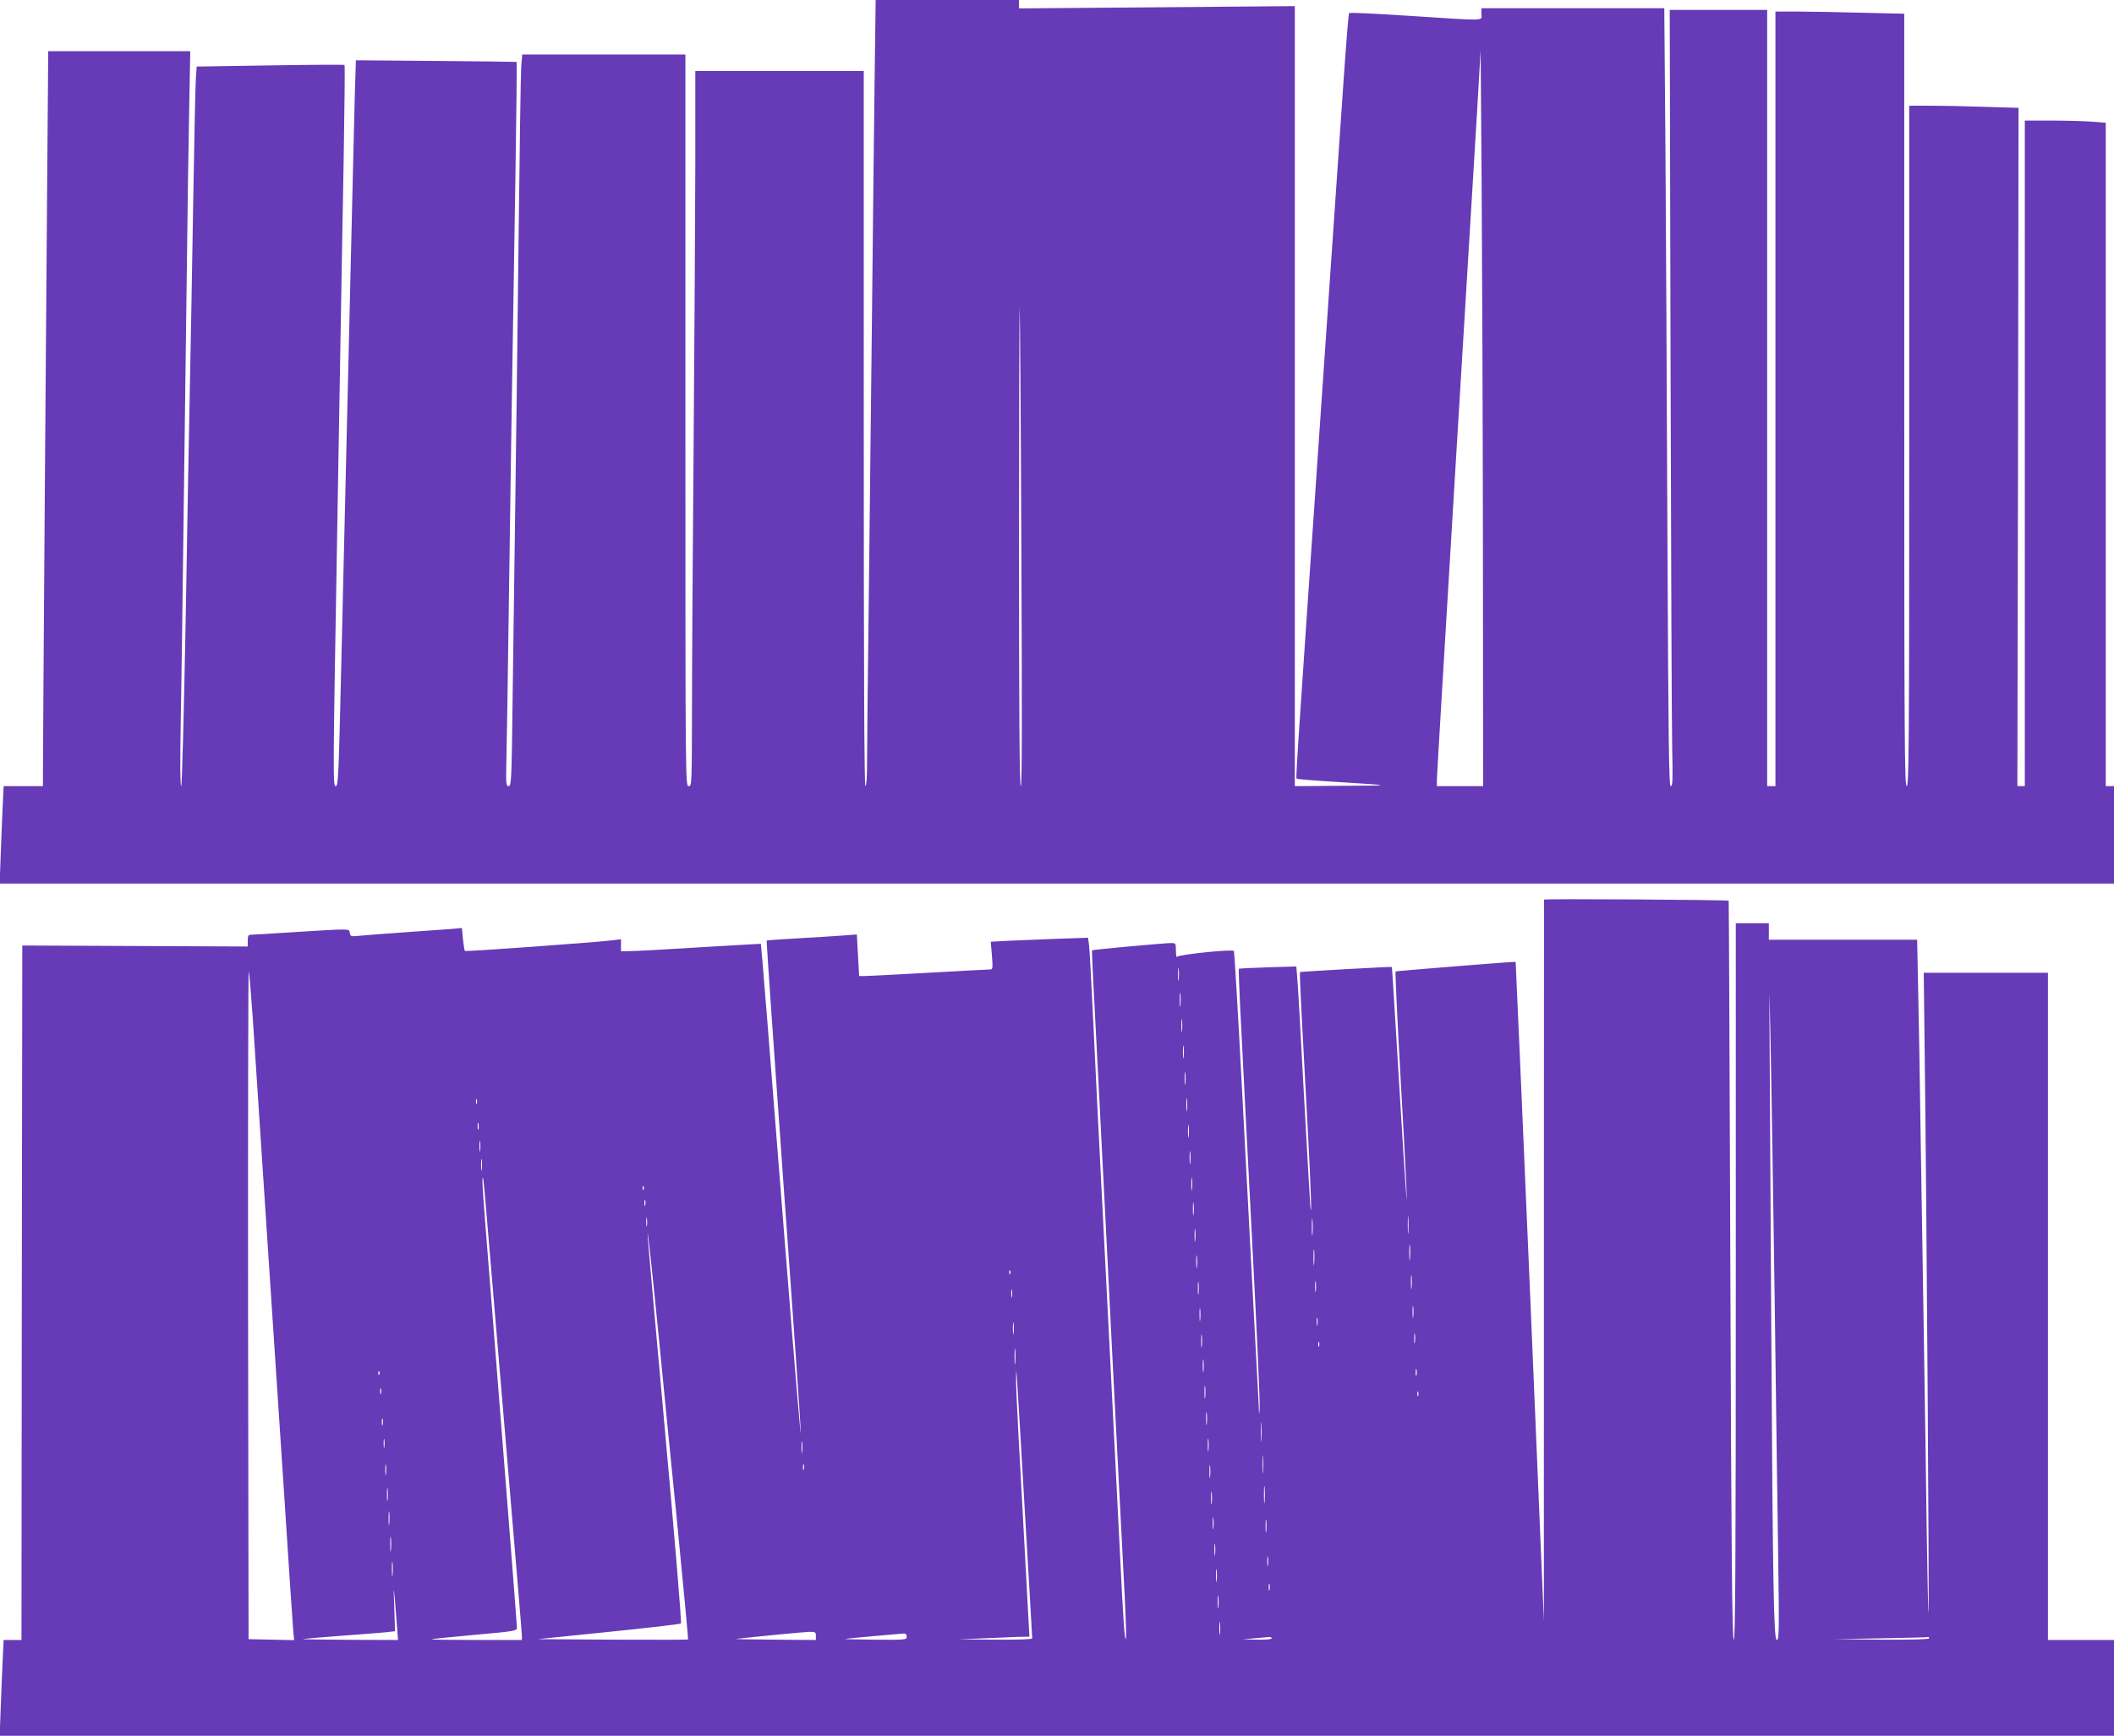
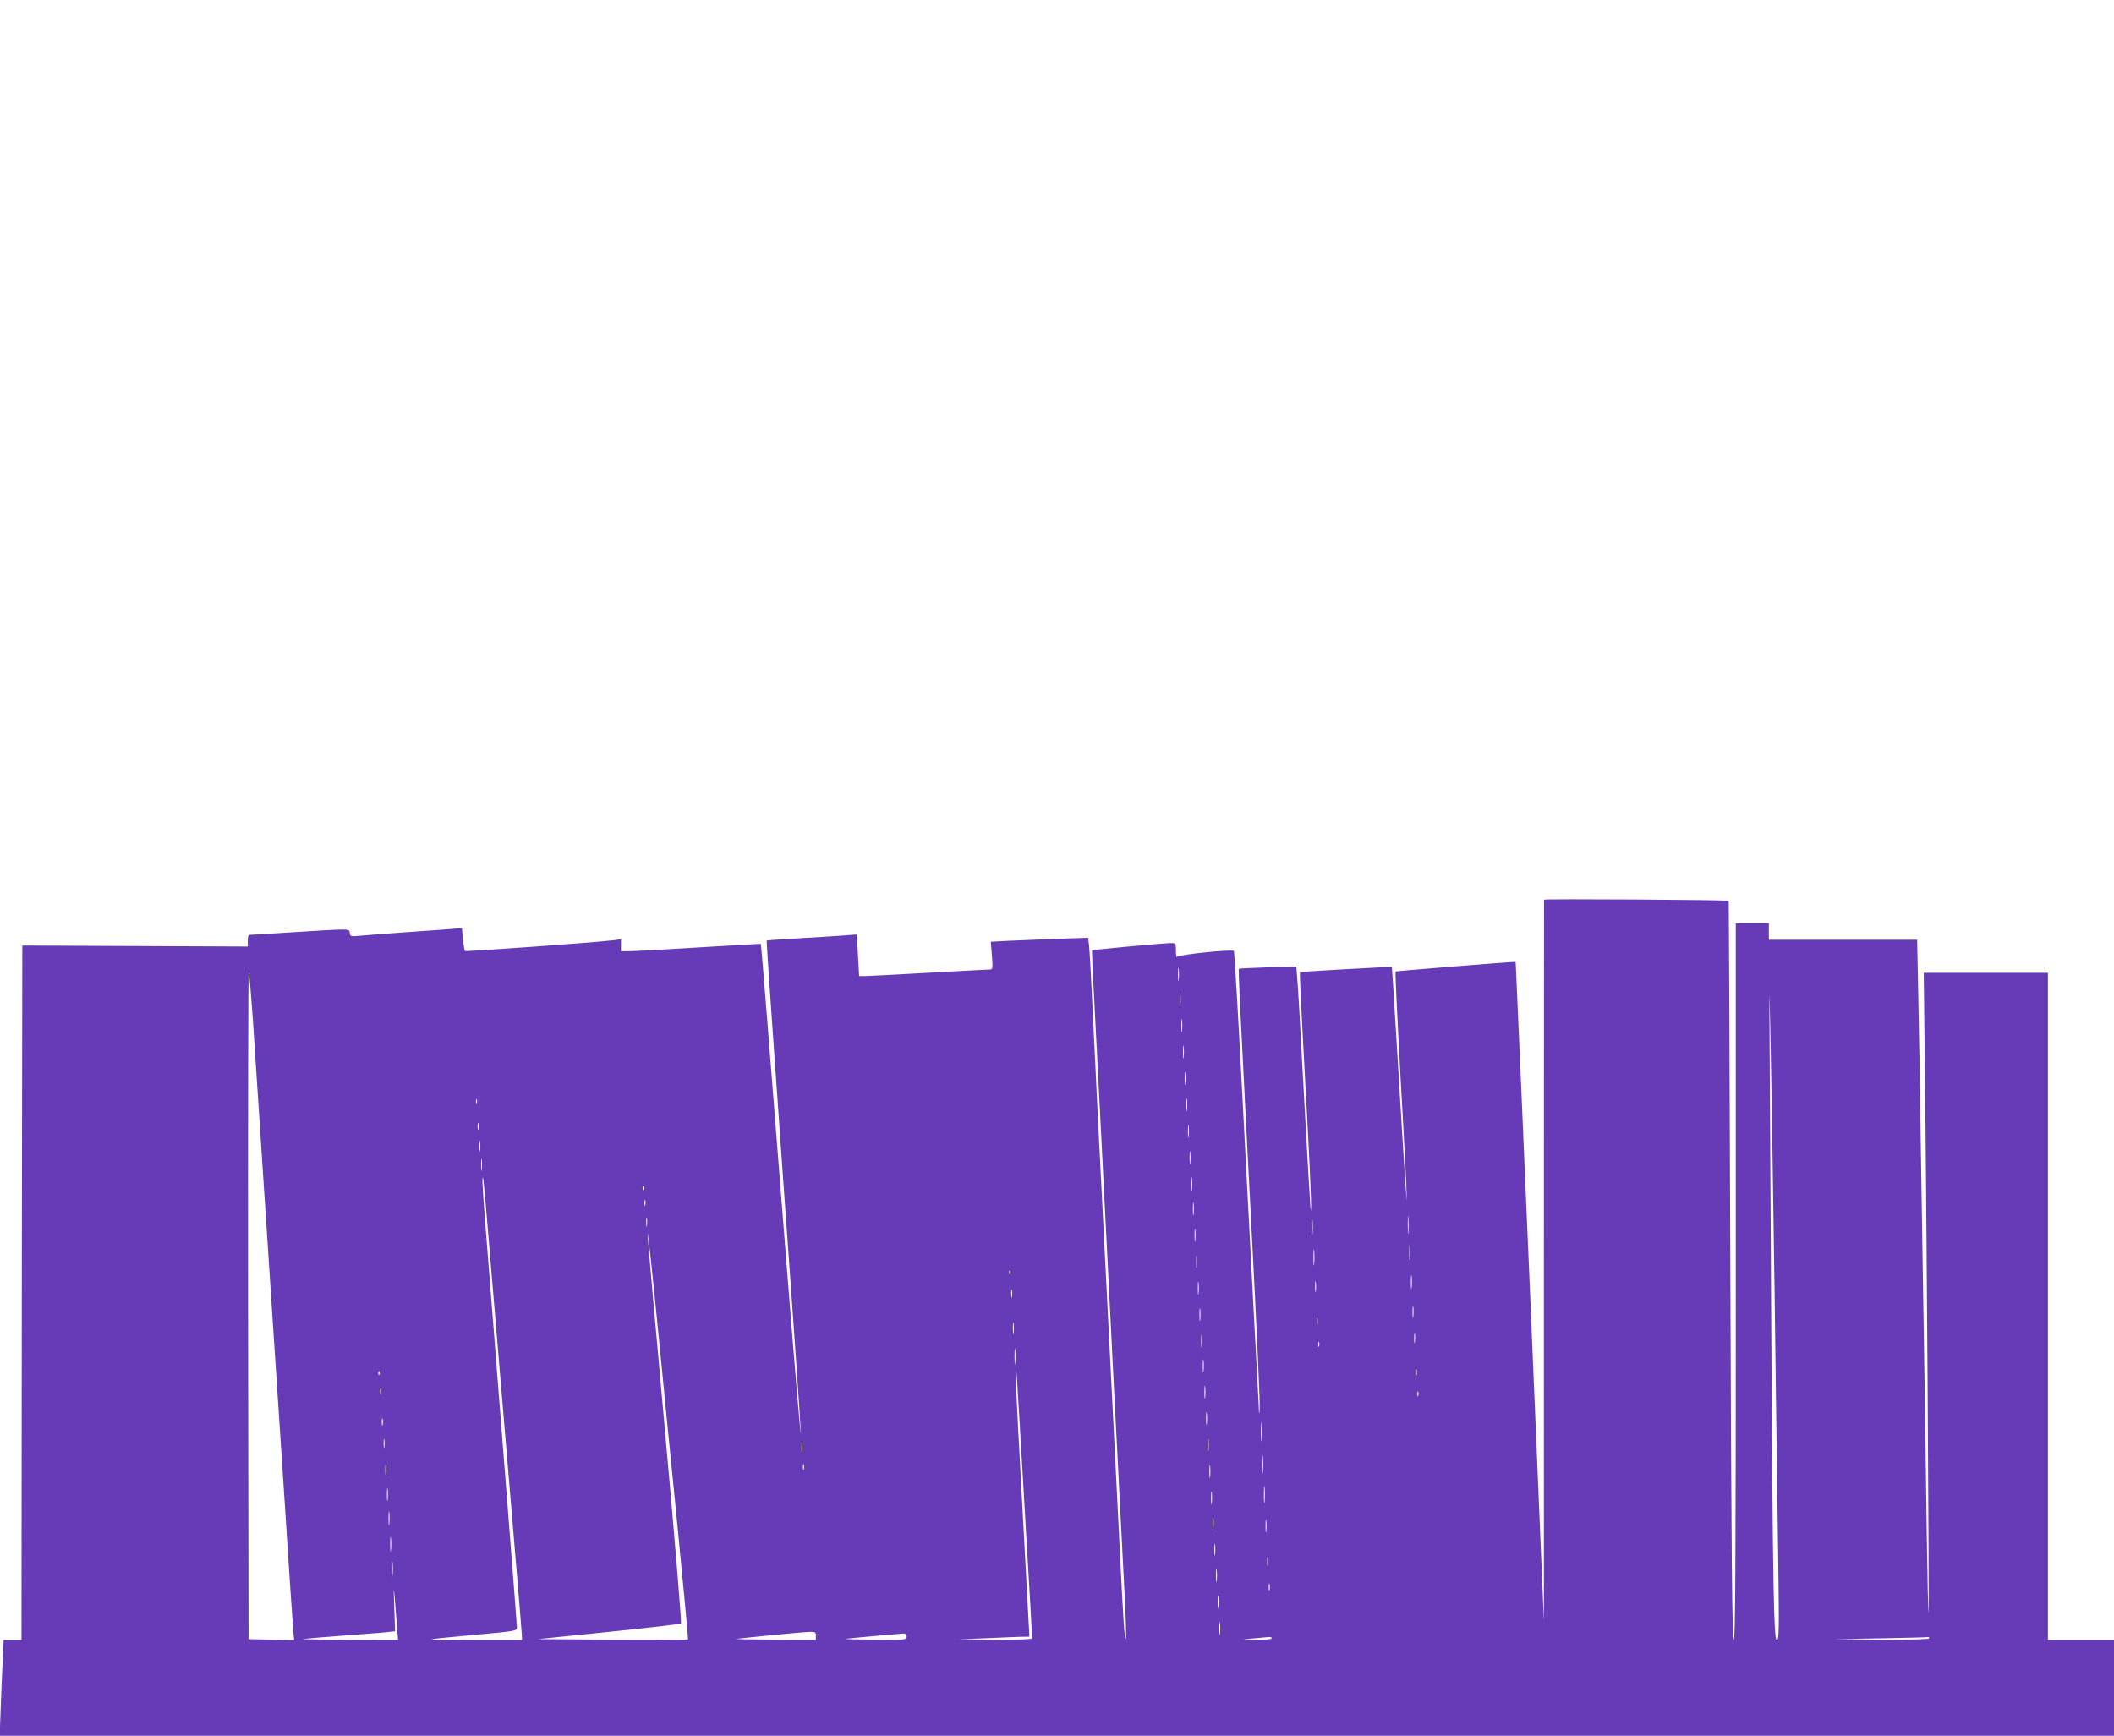
<svg xmlns="http://www.w3.org/2000/svg" version="1.0" width="1280pt" height="1051pt" viewBox="0 0 1280 1051" preserveAspectRatio="xMidYMid meet">
  <g transform="translate(0,1051) scale(0.1,-0.1)" fill="#673ab7" stroke="none">
-     <path d="M5296 10048 c-3 -255 -11 -895 -16 -1423 -6 -528 -15 -1324 -20 -1770 -6 -445 -10 -876 -10 -957 0 -92 -4 -148 -10 -148 -7 0 -10 728 -10 2165 l0 2165 -510 0 -510 0 0 -572 c-1 -315 -5 -1066 -10 -1668 -5 -602 -10 -1319 -10 -1592 -1 -489 -1 -498 -20 -498 -20 0 -20 16 -20 2215 l0 2215 -494 0 -494 0 -6 -72 c-3 -40 -10 -509 -16 -1043 -6 -533 -15 -1253 -20 -1600 -5 -346 -12 -874 -16 -1172 -6 -506 -8 -543 -24 -543 -16 0 -17 13 -14 153 2 83 9 483 14 887 11 790 23 1583 41 2663 6 374 9 680 7 682 -2 1 -221 4 -488 6 l-485 4 -7 -220 c-3 -121 -11 -438 -17 -705 -6 -267 -16 -667 -21 -890 -11 -464 -26 -1090 -40 -1690 -20 -854 -21 -890 -38 -890 -16 0 -16 71 8 1440 5 300 14 826 20 1170 6 344 15 879 21 1189 5 310 8 565 5 568 -2 2 -205 1 -449 -3 l-446 -7 -5 -71 c-3 -39 -10 -372 -16 -741 -6 -368 -15 -868 -20 -1110 -5 -242 -17 -889 -26 -1437 -11 -587 -22 -998 -27 -998 -6 0 -7 144 -3 363 4 199 11 709 16 1132 6 424 14 1117 20 1540 5 424 12 915 16 1093 l6 322 -430 0 -430 0 -6 -752 c-6 -681 -26 -3449 -26 -3625 l0 -73 -119 0 -119 0 -6 -127 c-3 -71 -9 -203 -12 -295 l-6 -168 6401 0 6401 0 0 295 0 295 -25 0 -25 0 0 2009 0 2008 -92 7 c-50 3 -160 6 -245 6 l-153 0 0 -2015 0 -2015 -22 0 -23 0 4 2053 3 2054 -203 6 c-112 4 -261 7 -331 7 l-128 0 0 -2060 c0 -1824 -2 -2060 -15 -2060 -13 0 -15 266 -15 2338 l0 2339 -262 6 c-145 4 -320 7 -390 7 l-128 0 0 -2345 0 -2345 -25 0 -25 0 0 2350 0 2350 -295 0 -295 0 5 -2132 c3 -1173 7 -2231 10 -2350 4 -180 3 -218 -9 -218 -11 0 -14 248 -20 1513 -3 831 -9 1891 -12 2355 l-7 842 -553 0 -554 0 0 -35 c0 -43 42 -42 -435 -11 -198 13 -363 21 -366 17 -4 -3 -18 -181 -33 -396 -15 -214 -80 -1171 -146 -2125 -148 -2154 -145 -2109 -138 -2115 3 -3 115 -12 249 -20 339 -21 339 -22 22 -23 l-283 -2 0 2362 0 2361 -835 -7 -835 -7 0 26 0 25 -434 0 -434 0 -6 -462z m3683 -2855 l1 -1443 -140 0 -140 0 0 38 c0 20 50 852 110 1847 61 996 120 1981 133 2190 l22 380 6 -785 c3 -432 7 -1434 8 -2227z m-2795 5 c5 -1031 4 -1448 -3 -1448 -8 0 -11 422 -11 1452 0 798 2 1449 4 1447 2 -2 7 -655 10 -1451z" />
    <path d="M9349 5063 c0 -5 -1 -989 -1 -2188 l0 -2180 -84 1995 c-47 1097 -86 1995 -87 1996 -3 3 -719 -55 -727 -58 -3 -2 11 -298 31 -658 21 -360 37 -684 37 -720 0 -36 -15 180 -33 480 -48 793 -56 924 -58 925 -5 3 -553 -28 -556 -31 -2 -2 4 -142 13 -311 9 -169 25 -472 36 -673 17 -317 24 -529 14 -435 -2 17 -19 323 -39 680 -19 358 -37 678 -41 712 l-5 61 -172 -5 c-95 -3 -174 -7 -176 -9 -2 -2 2 -106 8 -231 20 -404 51 -1003 61 -1193 43 -819 60 -1208 57 -1243 -3 -37 -4 -36 -5 13 -2 30 -16 300 -32 600 -16 300 -48 907 -71 1350 -23 443 -45 808 -48 812 -10 12 -335 -22 -343 -35 -4 -7 -8 9 -8 36 0 46 -1 47 -30 47 -38 0 -474 -40 -478 -44 -1 -2 4 -133 13 -292 8 -159 24 -464 35 -679 11 -214 29 -569 40 -787 11 -219 29 -577 40 -795 23 -450 54 -1050 71 -1380 6 -122 9 -228 6 -235 -7 -21 -16 110 -37 542 -11 223 -29 581 -40 795 -11 215 -29 570 -40 790 -11 220 -29 573 -40 785 -11 212 -29 579 -40 815 -11 237 -23 450 -26 473 l-6 44 -181 -6 c-100 -4 -233 -9 -295 -12 l-113 -6 7 -84 c6 -78 5 -84 -12 -84 -11 0 -179 -9 -374 -20 -195 -11 -369 -20 -386 -20 l-32 0 -7 126 -7 126 -77 -6 c-42 -3 -164 -11 -271 -17 -107 -6 -196 -12 -198 -14 -2 -1 44 -666 102 -1476 59 -811 106 -1487 105 -1504 -1 -31 -34 355 -94 1115 -99 1260 -146 1844 -148 1845 -1 1 -168 -9 -372 -21 -203 -13 -394 -23 -422 -23 l-53 -1 0 36 0 37 -47 -6 c-103 -13 -893 -70 -898 -65 -3 3 -8 35 -12 72 l-6 67 -66 -6 c-36 -3 -163 -12 -281 -20 -118 -8 -241 -18 -272 -21 -53 -5 -57 -4 -60 17 -4 27 14 27 -353 4 -126 -8 -238 -15 -247 -15 -14 0 -18 -8 -18 -36 l0 -35 -682 3 -683 3 -3 -2102 -2 -2103 -54 0 -54 0 -6 -127 c-3 -71 -9 -201 -12 -291 l-6 -162 6401 0 6401 0 0 290 0 290 -200 0 -200 0 0 2020 0 2020 -376 0 -376 0 6 -507 c11 -852 28 -3364 23 -3369 -2 -2 -7 220 -11 493 -3 274 -11 766 -16 1093 -5 327 -14 890 -20 1250 -5 360 -12 787 -16 948 l-6 292 -449 0 -449 0 0 50 0 50 -100 0 -100 0 0 -2171 c0 -1732 -3 -2170 -12 -2167 -10 4 -15 466 -21 2238 -4 1229 -9 2235 -10 2236 -8 6 -1117 13 -1118 7z m-2212 -485 c-2 -18 -4 -4 -4 32 0 36 2 50 4 33 2 -18 2 -48 0 -65z m-5606 -240 c10 -156 37 -560 59 -898 22 -338 49 -748 60 -910 11 -162 42 -639 70 -1060 27 -421 52 -793 55 -828 l6 -63 -138 3 -138 3 -3 2024 c-1 1113 1 2022 4 2018 3 -3 14 -133 25 -289z m9214 -1663 c8 -627 18 -1355 22 -1617 6 -427 5 -478 -9 -478 -18 0 -24 328 -33 1845 -3 506 -7 1210 -9 1565 -4 599 -4 616 4 235 5 -225 16 -923 25 -1550z m-3598 1748 c-2 -21 -4 -6 -4 32 0 39 2 55 4 38 2 -18 2 -50 0 -70z m10 -155 c-2 -18 -4 -4 -4 32 0 36 2 50 4 33 2 -18 2 -48 0 -65z m10 -160 c-2 -18 -4 -4 -4 32 0 36 2 50 4 33 2 -18 2 -48 0 -65z m10 -160 c-2 -18 -4 -4 -4 32 0 36 2 50 4 33 2 -18 2 -48 0 -65z m10 -160 c-2 -18 -4 -4 -4 32 0 36 2 50 4 33 2 -18 2 -48 0 -65z m-4300 40 c-3 -7 -5 -2 -5 12 0 14 2 19 5 13 2 -7 2 -19 0 -25z m10 -155 c-3 -10 -5 -2 -5 17 0 19 2 27 5 18 2 -10 2 -26 0 -35z m4300 -45 c-2 -18 -4 -4 -4 32 0 36 2 50 4 33 2 -18 2 -48 0 -65z m-4290 -85 c-2 -16 -4 -3 -4 27 0 30 2 43 4 28 2 -16 2 -40 0 -55z m4300 -75 c-2 -18 -4 -4 -4 32 0 36 2 50 4 33 2 -18 2 -48 0 -65z m-4290 -40 c-2 -18 -4 -6 -4 27 0 33 2 48 4 33 2 -15 2 -42 0 -60z m4300 -120 c-2 -18 -4 -4 -4 32 0 36 2 50 4 33 2 -18 2 -48 0 -65z m-4267 -198 c11 -135 63 -747 115 -1362 52 -614 95 -1128 95 -1142 l0 -26 -277 0 c-152 0 -274 2 -272 4 2 2 120 14 262 27 246 22 257 24 257 44 0 12 -25 333 -55 715 -30 382 -68 868 -85 1080 -17 212 -39 495 -50 630 -11 135 -19 261 -19 280 2 53 7 17 29 -250z m947 198 c-3 -8 -6 -5 -6 6 -1 11 2 17 5 13 3 -3 4 -12 1 -19z m10 -95 c-3 -10 -5 -4 -5 12 0 17 2 24 5 18 2 -7 2 -21 0 -30z m3320 -55 c-2 -18 -4 -4 -4 32 0 36 2 50 4 33 2 -18 2 -48 0 -65z m1300 -111 c-2 -23 -3 -1 -3 48 0 50 1 68 3 42 2 -26 2 -67 0 -90z m-580 -9 c-2 -24 -4 -5 -4 42 0 47 2 66 4 43 2 -24 2 -62 0 -85z m-4030 50 c-2 -13 -4 -3 -4 22 0 25 2 35 4 23 2 -13 2 -33 0 -45z m3320 -90 c-2 -18 -4 -4 -4 32 0 36 2 50 4 33 2 -18 2 -48 0 -65z m-3237 -698 c16 -168 61 -622 100 -1009 38 -388 68 -706 66 -708 -1 -2 -207 -2 -457 -1 l-454 3 430 44 c237 24 434 47 438 51 5 4 -39 531 -97 1171 -58 640 -106 1175 -105 1189 1 26 27 -212 79 -740z m4537 588 c-2 -24 -4 -7 -4 37 0 44 2 63 4 43 2 -21 2 -57 0 -80z m-580 -30 c-2 -24 -4 -7 -4 37 0 44 2 63 4 43 2 -21 2 -57 0 -80z m-710 -20 c-2 -18 -4 -4 -4 32 0 36 2 50 4 33 2 -18 2 -48 0 -65z m-1130 -40 c-3 -8 -6 -5 -6 6 -1 11 2 17 5 13 3 -3 4 -12 1 -19z m2430 -85 c-2 -21 -4 -6 -4 32 0 39 2 55 4 38 2 -18 2 -50 0 -70z m-1290 -35 c-2 -18 -4 -4 -4 32 0 36 2 50 4 33 2 -18 2 -48 0 -65z m710 15 c-2 -16 -4 -3 -4 27 0 30 2 43 4 28 2 -16 2 -40 0 -55z m-1840 -35 c-2 -13 -4 -5 -4 17 -1 22 1 32 4 23 2 -10 2 -28 0 -40z m2430 -120 c-2 -18 -4 -6 -4 27 0 33 2 48 4 33 2 -15 2 -42 0 -60z m-1290 -20 c-2 -18 -4 -4 -4 32 0 36 2 50 4 33 2 -18 2 -48 0 -65z m710 -30 c-2 -13 -4 -5 -4 17 -1 22 1 32 4 23 2 -10 2 -28 0 -40z m-1840 -50 c-2 -18 -4 -6 -4 27 0 33 2 48 4 33 2 -15 2 -42 0 -60z m1140 -80 c-2 -18 -4 -4 -4 32 0 36 2 50 4 33 2 -18 2 -48 0 -65z m1290 25 c-2 -16 -4 -5 -4 22 0 28 2 40 4 28 2 -13 2 -35 0 -50z m-580 -25 c-3 -7 -5 -2 -5 12 0 14 2 19 5 13 2 -7 2 -19 0 -25z m-1840 -100 c-2 -24 -4 -7 -4 37 0 44 2 63 4 43 2 -21 2 -57 0 -80z m1140 -50 c-2 -18 -4 -4 -4 32 0 36 2 50 4 33 2 -18 2 -48 0 -65z m1290 -25 c-3 -10 -5 -2 -5 17 0 19 2 27 5 18 2 -10 2 -26 0 -35z m-6280 5 c-3 -8 -6 -5 -6 6 -1 11 2 17 5 13 3 -3 4 -12 1 -19z m3908 -825 c25 -420 45 -767 45 -773 0 -6 -79 -9 -222 -8 l-223 2 150 6 c83 4 179 8 214 9 l64 1 -7 128 c-6 124 -32 587 -61 1126 -8 148 -14 290 -13 315 l1 46 4 -45 c2 -25 24 -388 48 -807z m1092 685 c-2 -18 -4 -4 -4 32 0 36 2 50 4 33 2 -18 2 -48 0 -65z m-4990 25 c-3 -10 -5 -4 -5 12 0 17 2 24 5 18 2 -7 2 -21 0 -30z m6280 -15 c-3 -7 -5 -2 -5 12 0 14 2 19 5 13 2 -7 2 -19 0 -25z m-1280 -170 c-2 -18 -4 -4 -4 32 0 36 2 50 4 33 2 -18 2 -48 0 -65z m-4990 -5 c-3 -10 -5 -2 -5 17 0 19 2 27 5 18 2 -10 2 -26 0 -35z m5320 -90 c-2 -27 -3 -5 -3 47 0 52 1 74 3 48 2 -27 2 -69 0 -95z m-320 -65 c-2 -18 -4 -4 -4 32 0 36 2 50 4 33 2 -18 2 -48 0 -65z m-4990 20 c-2 -13 -4 -3 -4 22 0 25 2 35 4 23 2 -13 2 -33 0 -45z m2530 -30 c-2 -18 -4 -6 -4 27 0 33 2 48 4 33 2 -15 2 -42 0 -60z m2790 -121 c-2 -23 -3 -1 -3 48 0 50 1 68 3 42 2 -26 2 -67 0 -90z m-5310 -14 c-2 -16 -4 -3 -4 27 0 30 2 43 4 28 2 -16 2 -40 0 -55z m4990 -15 c-2 -18 -4 -4 -4 32 0 36 2 50 4 33 2 -18 2 -48 0 -65z m-2460 45 c-3 -10 -5 -4 -5 12 0 17 2 24 5 18 2 -7 2 -21 0 -30z m2790 -195 c-2 -24 -4 -5 -4 42 0 47 2 66 4 43 2 -24 2 -62 0 -85z m-5310 10 c-2 -18 -4 -4 -4 32 0 36 2 50 4 33 2 -18 2 -48 0 -65z m4990 -20 c-2 -18 -4 -4 -4 32 0 36 2 50 4 33 2 -18 2 -48 0 -65z m-4980 -125 c-2 -21 -4 -6 -4 32 0 39 2 55 4 38 2 -18 2 -50 0 -70z m4990 -25 c-2 -18 -4 -6 -4 27 0 33 2 48 4 33 2 -15 2 -42 0 -60z m320 -20 c-2 -18 -4 -4 -4 32 0 36 2 50 4 33 2 -18 2 -48 0 -65z m-5300 -115 c-2 -21 -4 -4 -4 37 0 41 2 58 4 38 2 -21 2 -55 0 -75z m4990 -25 c-2 -18 -4 -6 -4 27 0 33 2 48 4 33 2 -15 2 -42 0 -60z m320 -65 c-2 -16 -4 -5 -4 22 0 28 2 40 4 28 2 -13 2 -35 0 -50z m-5300 -60 c-2 -21 -4 -4 -4 37 0 41 2 58 4 38 2 -21 2 -55 0 -75z m4990 -35 c-2 -18 -4 -4 -4 32 0 36 2 50 4 33 2 -18 2 -48 0 -65z m-4963 -280 l6 -78 -297 1 c-164 1 -289 3 -278 5 11 2 112 10 225 19 113 8 234 18 269 21 l63 7 -5 151 c-6 154 -3 136 17 -126z m5283 225 c-3 -10 -5 -2 -5 17 0 19 2 27 5 18 2 -10 2 -26 0 -35z m-310 -105 c-2 -18 -4 -4 -4 32 0 36 2 50 4 33 2 -18 2 -48 0 -65z m10 -160 c-2 -18 -4 -4 -4 32 0 36 2 50 4 33 2 -18 2 -48 0 -65z m-2447 -13 l0 -25 -257 2 c-142 1 -242 3 -223 5 124 14 402 41 438 42 39 1 42 -1 42 -24z m550 -5 c0 -19 -6 -20 -202 -18 -112 1 -187 3 -168 5 49 6 320 30 348 32 16 1 22 -5 22 -19z m2210 -10 c0 -6 -35 -9 -87 -8 l-88 2 70 6 c39 4 78 7 88 8 9 1 17 -2 17 -8z m3980 0 c0 -6 -101 -9 -287 -8 l-288 3 285 5 c157 3 286 6 288 8 1 1 2 -2 2 -8z" />
  </g>
</svg>